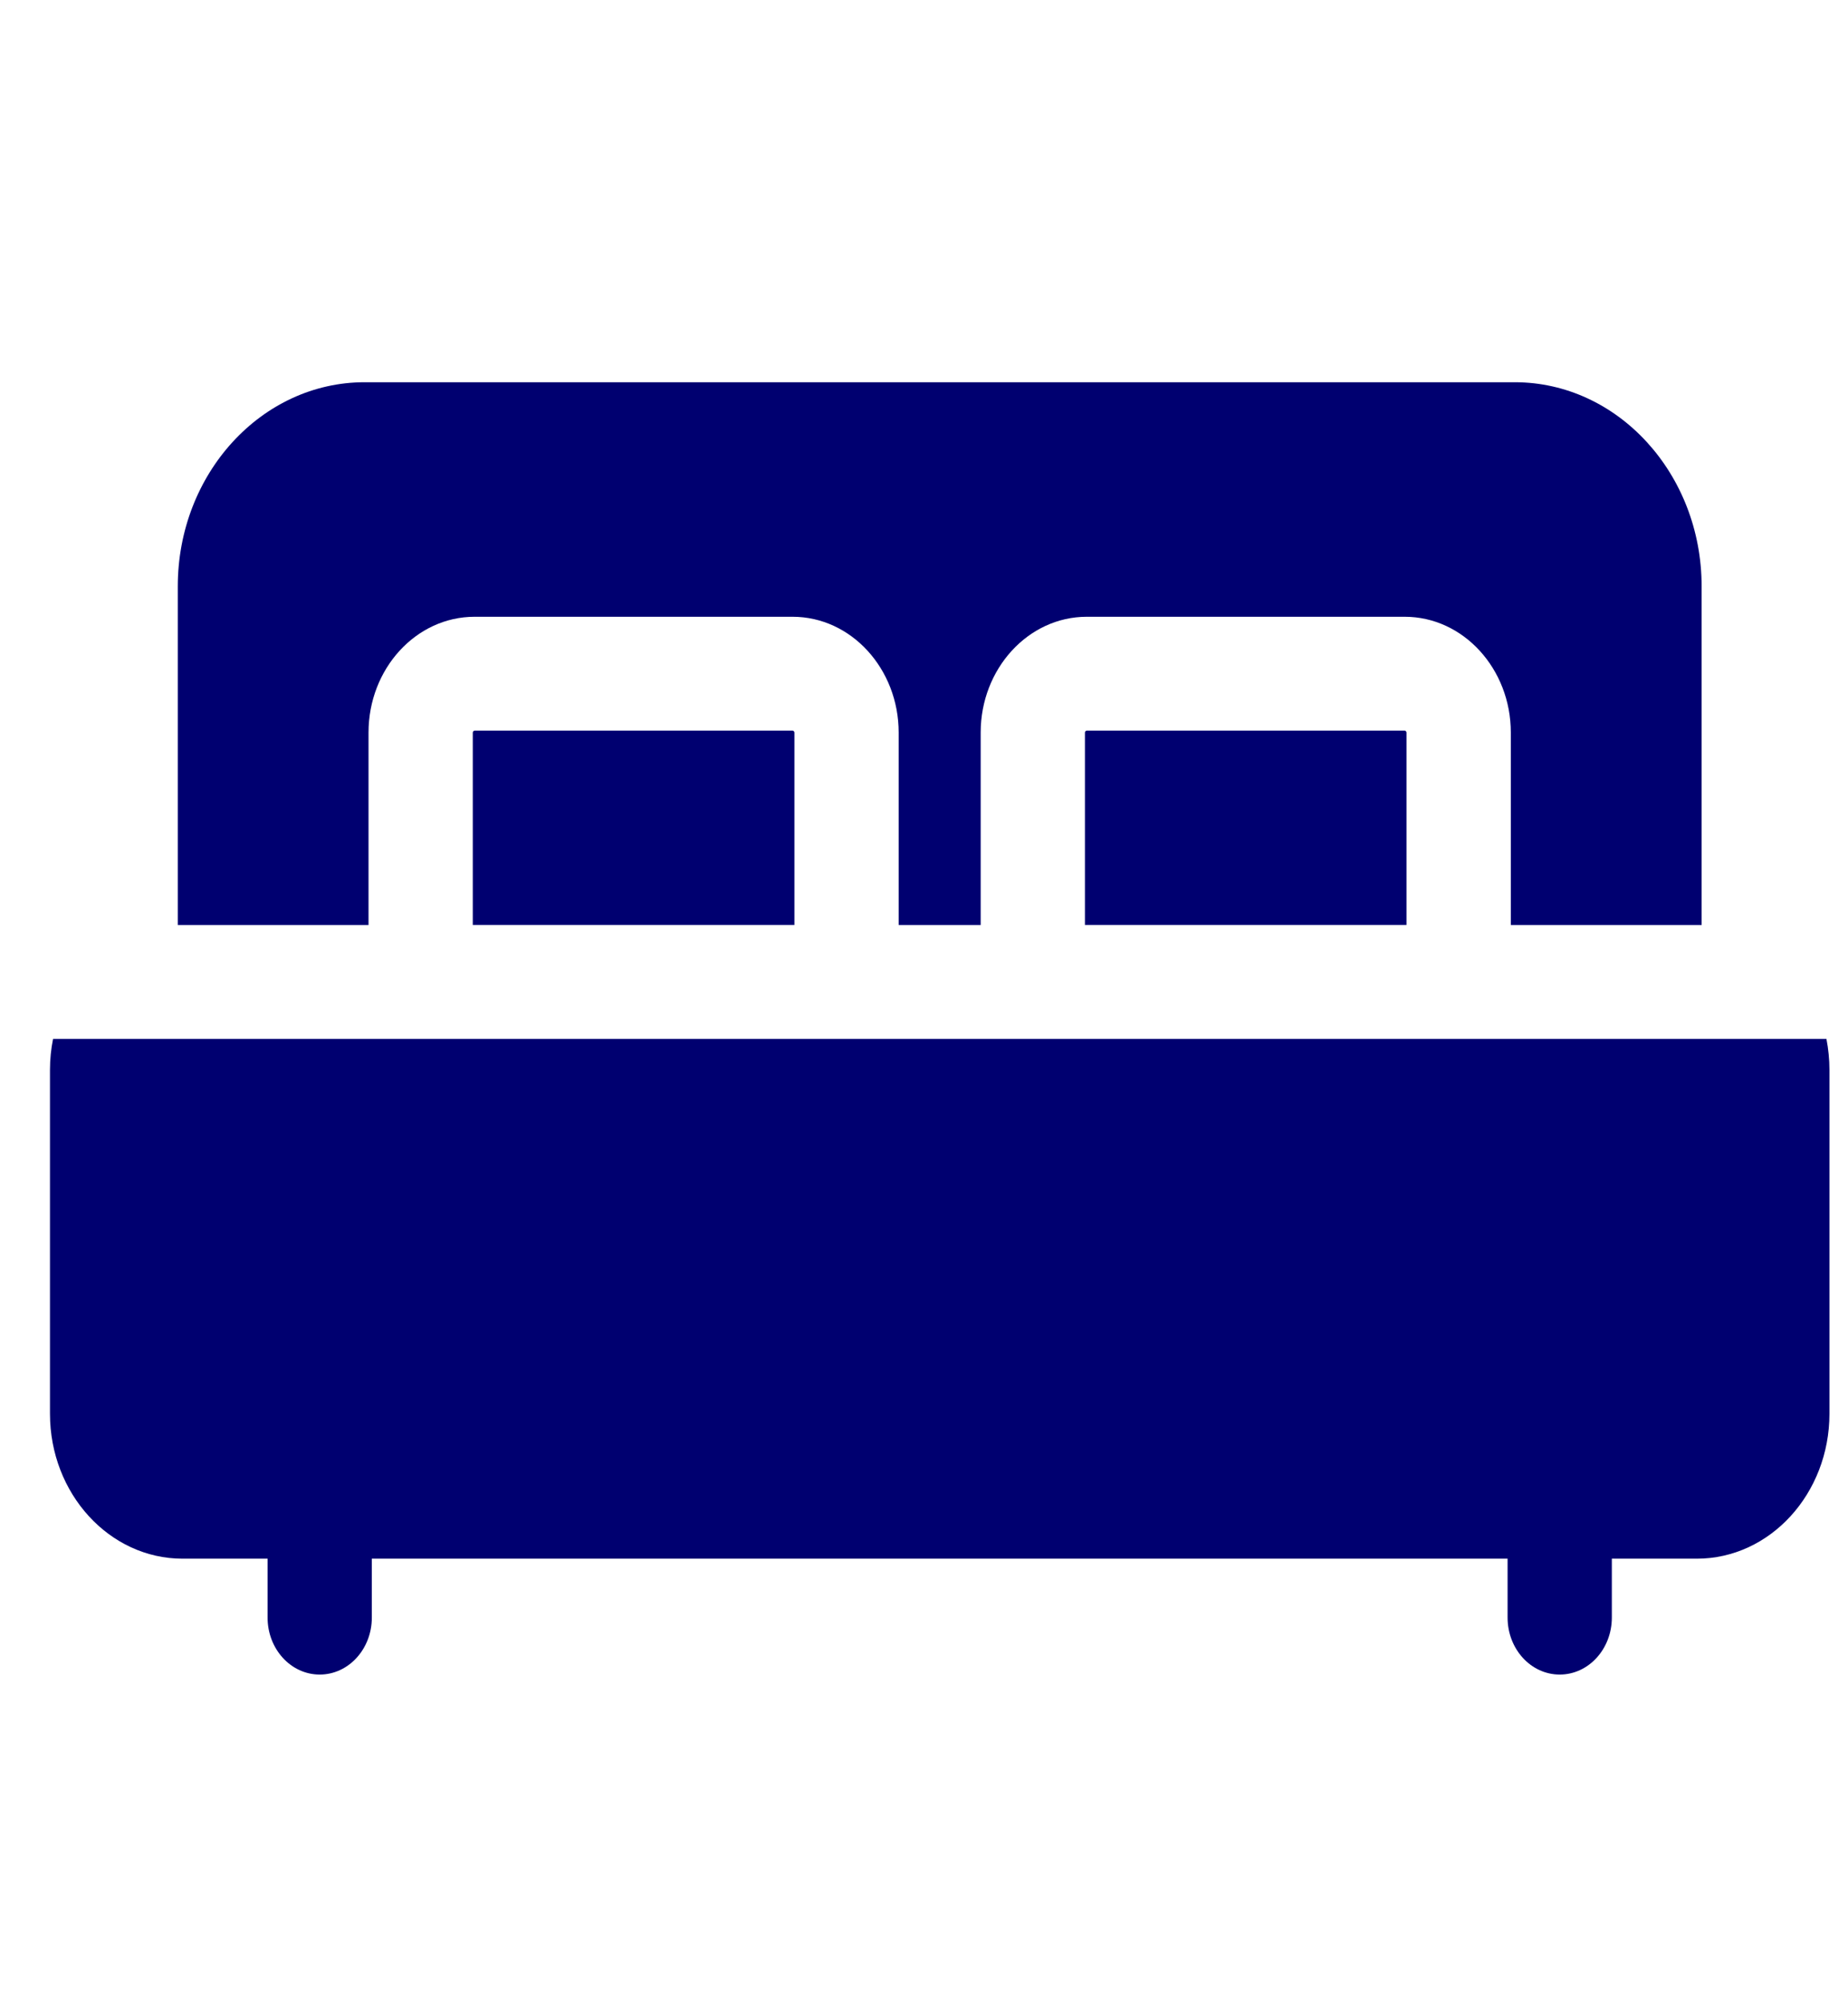
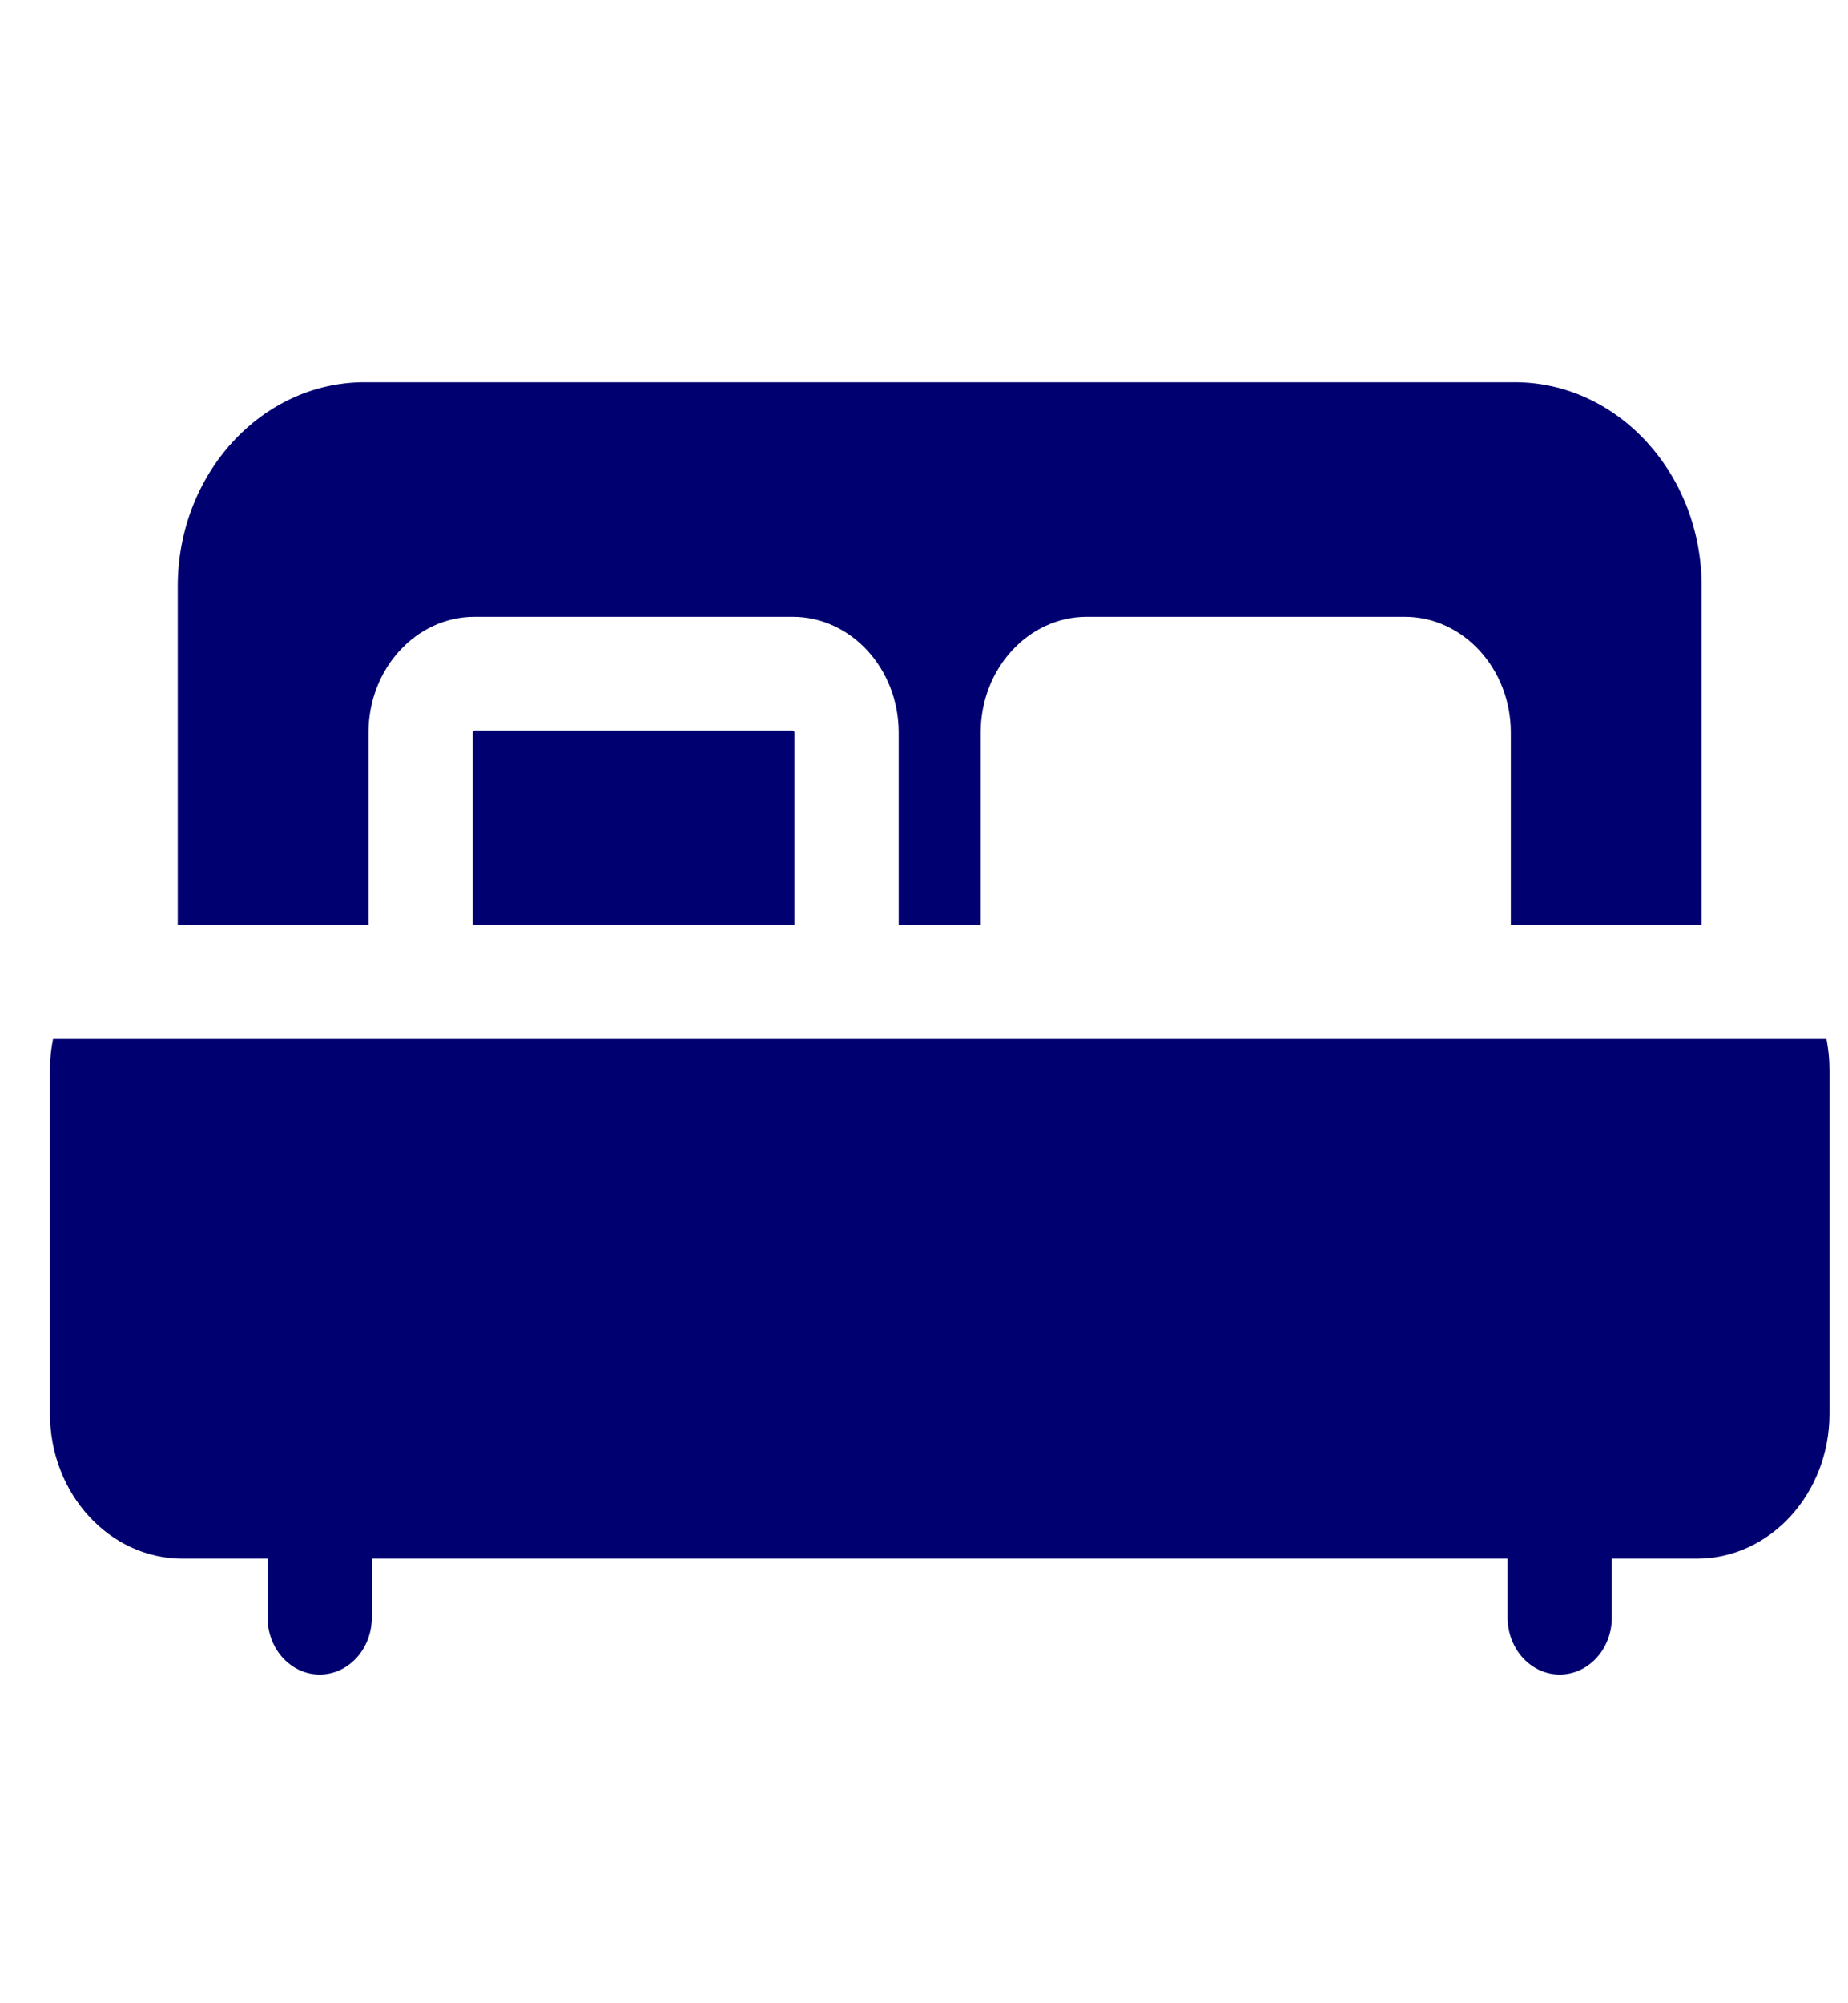
<svg xmlns="http://www.w3.org/2000/svg" width="24" height="26" viewBox="0 0 24 26" fill="none">
  <g id="Bed" clip-path="url(#clip0_1499_757)">
    <path id="Vector" d="M0.649 13.886V18.349C0.649 19.386 1.421 20.23 2.371 20.23H3.475V20.994C3.475 21.403 3.778 21.734 4.152 21.734C4.526 21.734 4.829 21.403 4.829 20.994V20.23H19.579V20.994C19.579 21.403 19.882 21.734 20.256 21.734C20.63 21.734 20.933 21.403 20.933 20.994V20.23H22.037C22.987 20.23 23.759 19.386 23.759 18.349V13.886C23.759 13.748 23.745 13.614 23.72 13.484H0.689C0.663 13.614 0.649 13.748 0.649 13.886Z" fill="#000070" />
    <path id="Vector_2" d="M4.786 9.508C4.786 8.68 5.403 8.005 6.163 8.005H10.294C11.053 8.005 11.671 8.68 11.671 9.508V12.006H12.736V9.508C12.736 8.68 13.354 8.005 14.113 8.005H18.244C19.003 8.005 19.621 8.68 19.621 9.508V12.006H22.099V7.61C22.099 6.149 21.01 4.961 19.672 4.961H4.735C3.397 4.961 2.309 6.149 2.309 7.61V12.006H4.786V9.508Z" fill="#000070" />
-     <path id="Vector_3" d="M18.244 9.483H14.113C14.102 9.483 14.09 9.496 14.09 9.508V12.005H18.266V9.508C18.266 9.496 18.254 9.483 18.244 9.483Z" fill="#000070" />
    <path id="Vector_4" d="M10.294 9.483H6.163C6.152 9.483 6.14 9.496 6.14 9.508V12.005H10.317V9.508C10.317 9.496 10.305 9.483 10.294 9.483Z" fill="#000070" />
  </g>
  <defs>
    <clipPath id="clip0_1499_757">
      <rect width="23.111" height="25.233" fill="white" transform="translate(0.648 0.722)" />
    </clipPath>
  </defs>
</svg>